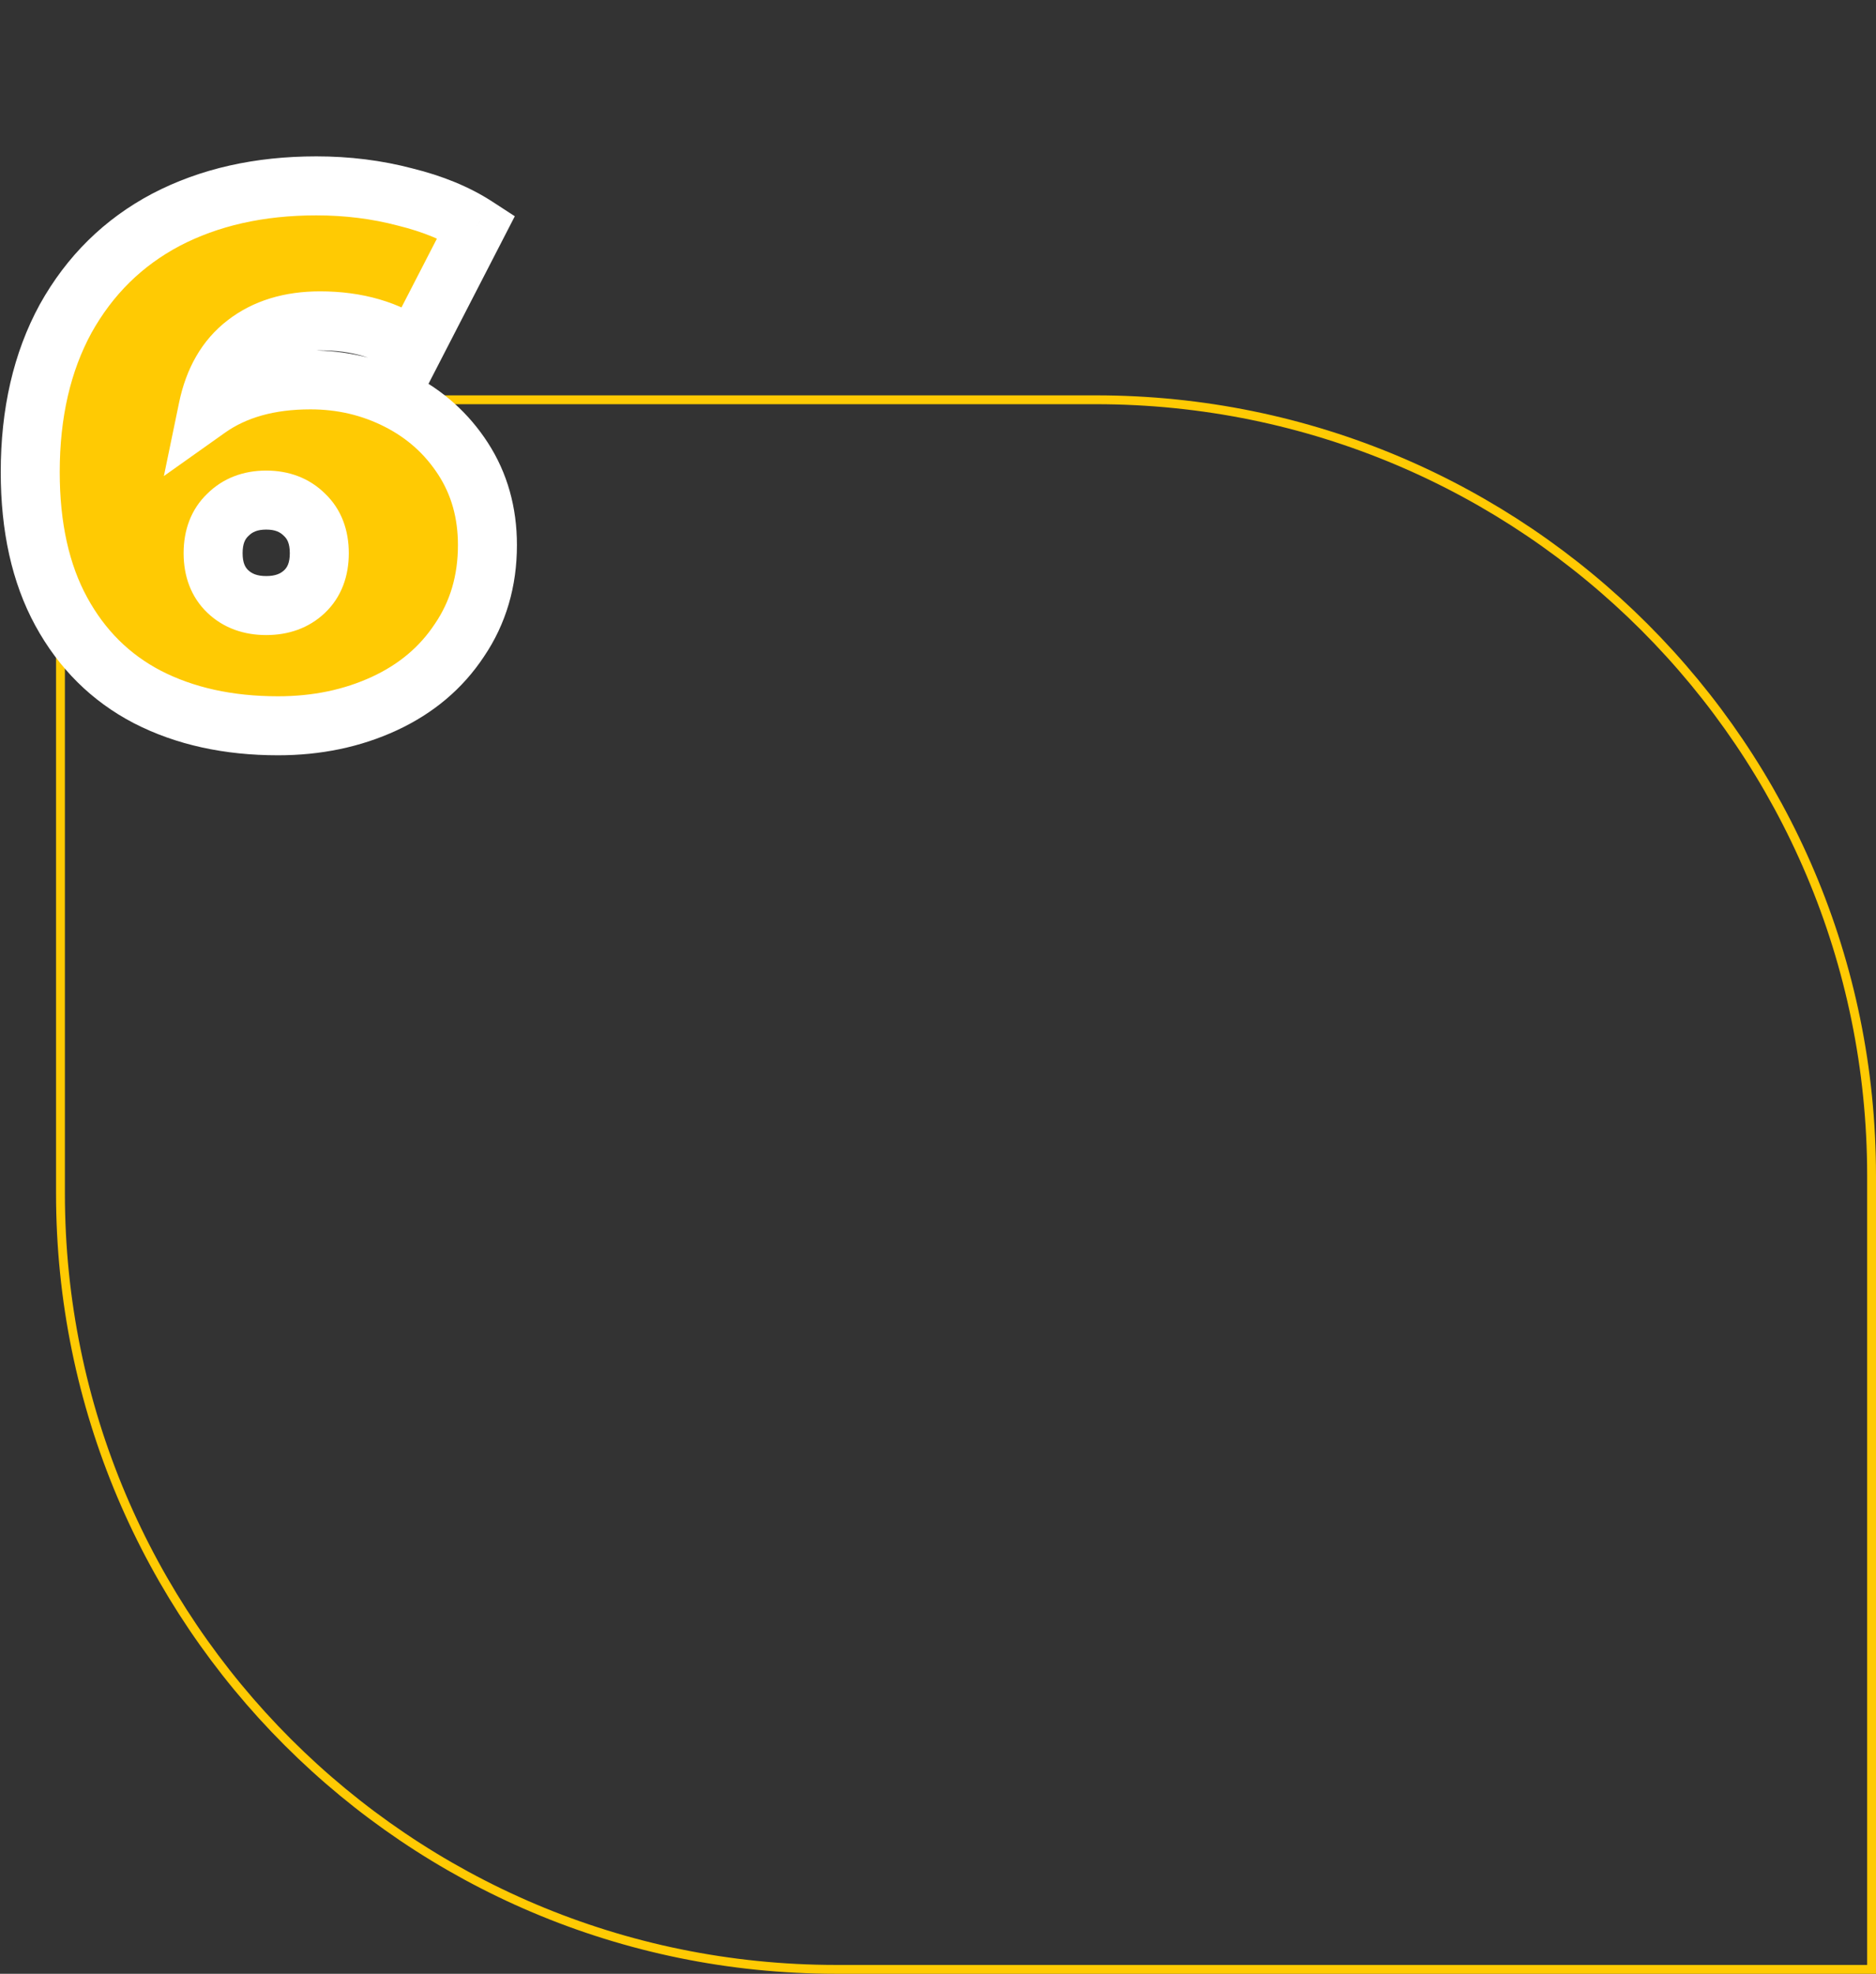
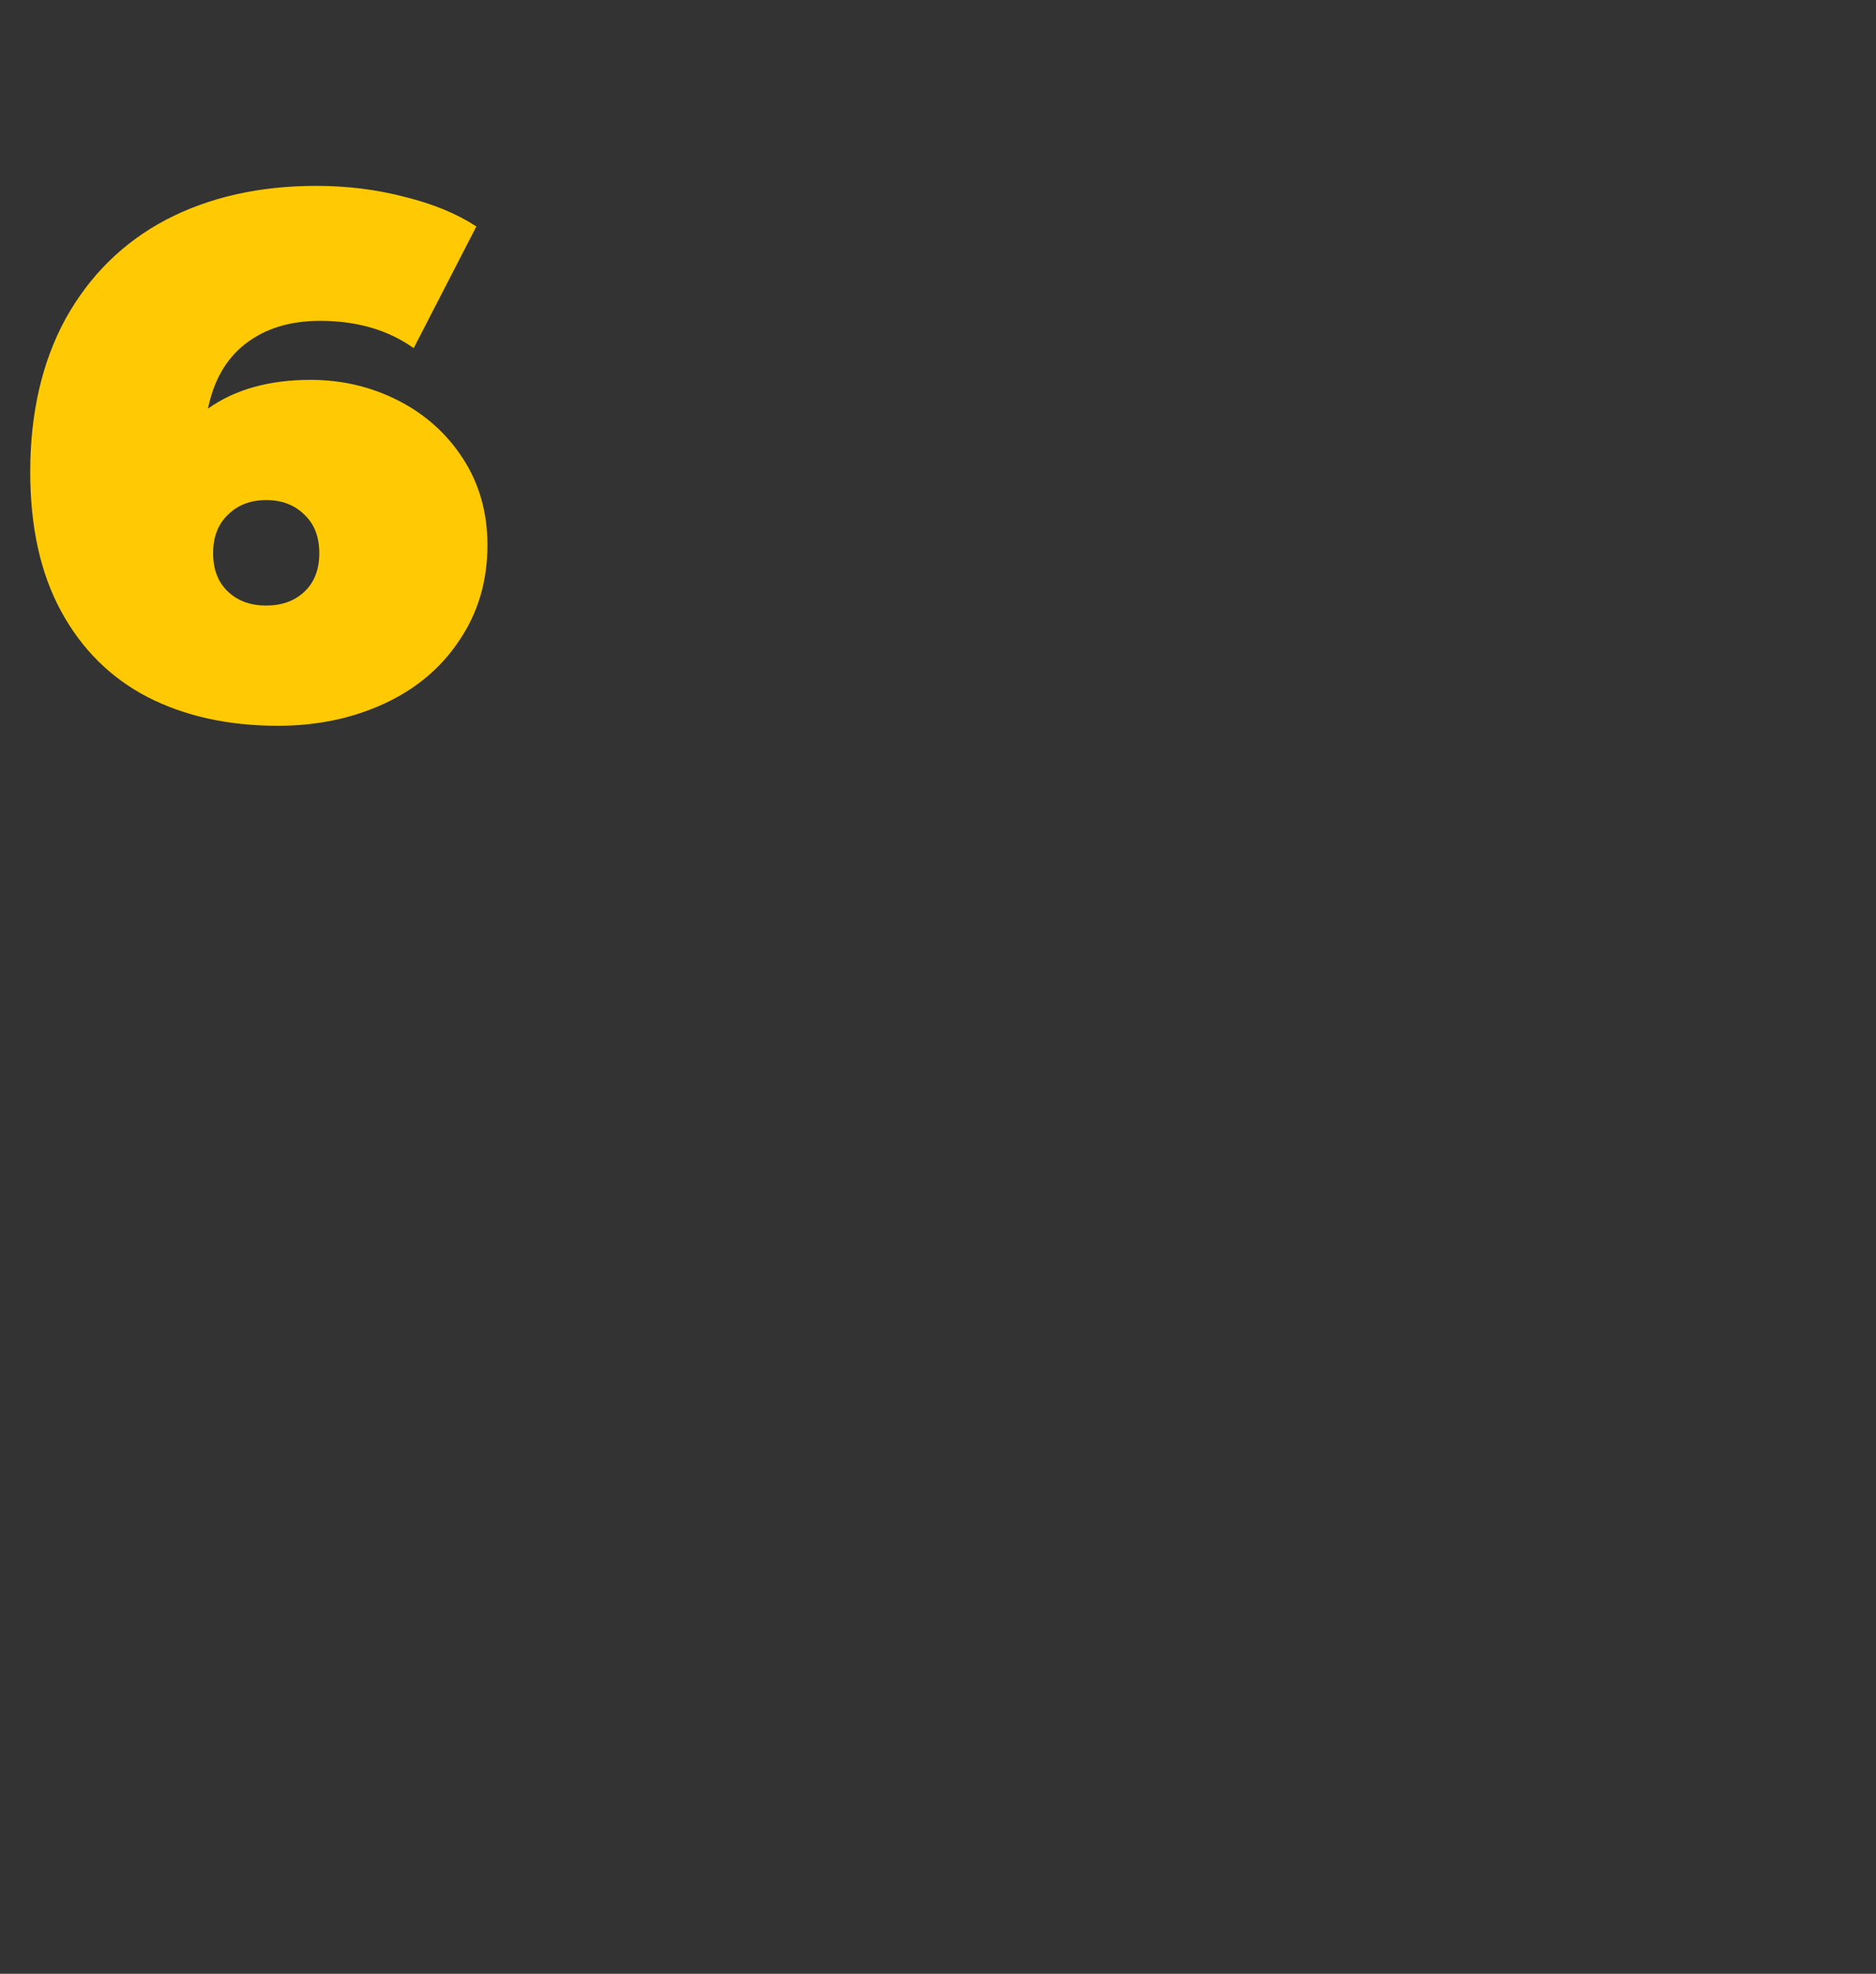
<svg xmlns="http://www.w3.org/2000/svg" width="636" height="669" viewBox="0 0 636 669" fill="none">
  <rect x="0" y="0" width="636" height="669" fill="#333333" stroke="none" />
-   <path d="M20.5 404.5L20.5 135.5H371.5C516.751 135.5 634.5 253.249 634.5 398.5V667.5H283.5C138.249 667.5 20.5 549.751 20.5 404.5Z" stroke="#FFCA03" stroke-width="3" />
  <path d="M105.25 128.75C115.917 128.75 125.833 131.083 135 135.75C144.167 140.417 151.5 147 157 155.5C162.5 164 165.25 173.75 165.25 184.75C165.25 196.917 162.083 207.667 155.75 217C149.583 226.333 141.083 233.5 130.25 238.5C119.417 243.5 107.417 246 94.25 246C77.417 246 62.667 242.75 50 236.25C37.5 229.75 27.75 220.083 20.75 207.25C13.75 194.417 10.25 178.667 10.25 160C10.25 140 14.25 122.667 22.25 108C30.417 93.333 41.75 82.167 56.25 74.5C70.917 66.833 87.917 63 107.25 63C117.75 63 127.75 64.25 137.25 66.75C146.75 69.083 154.833 72.417 161.5 76.75L140.25 118C131.583 111.833 121 108.75 108.5 108.75C98.333 108.75 89.917 111.333 83.25 116.5C76.75 121.5 72.5 128.833 70.5 138.5C79.667 132 91.25 128.75 105.25 128.75ZM90.25 205.25C95.583 205.25 99.917 203.667 103.25 200.5C106.583 197.333 108.25 193 108.25 187.5C108.25 182 106.583 177.667 103.25 174.5C99.917 171.167 95.583 169.5 90.25 169.5C84.917 169.5 80.583 171.167 77.25 174.5C73.917 177.667 72.25 182 72.25 187.5C72.25 193 73.917 197.333 77.25 200.5C80.583 203.667 84.917 205.25 90.25 205.25Z" fill="#FFCA03" />
-   <path d="M135 135.75L130.463 144.662L130.463 144.662L135 135.75ZM157 155.5L165.396 150.067L165.396 150.067L157 155.5ZM155.75 217L147.475 211.385L147.441 211.436L147.407 211.487L155.75 217ZM130.25 238.5L126.059 229.42L126.059 229.42L130.25 238.5ZM50 236.25L45.386 245.122L45.41 245.135L45.434 245.147L50 236.25ZM20.75 207.25L29.529 202.461L29.529 202.461L20.75 207.25ZM22.25 108L13.513 103.135L13.492 103.173L13.471 103.211L22.25 108ZM56.25 74.5L51.617 65.638L51.597 65.649L51.576 65.66L56.25 74.5ZM137.25 66.75L134.705 76.421L134.785 76.442L134.865 76.461L137.25 66.75ZM161.5 76.75L170.39 81.33L174.53 73.293L166.95 68.366L161.5 76.75ZM140.25 118L134.452 126.148L143.855 132.838L149.14 122.58L140.25 118ZM83.25 116.5L89.347 124.426L89.361 124.415L89.376 124.404L83.25 116.5ZM70.5 138.5L60.707 136.474L55.56 161.353L76.284 146.657L70.5 138.5ZM103.25 200.5L96.362 193.25L96.362 193.25L103.25 200.5ZM103.25 174.5L96.179 181.571L96.27 181.662L96.362 181.75L103.25 174.5ZM77.25 174.5L84.138 181.75L84.23 181.662L84.321 181.571L77.25 174.5ZM77.25 200.5L84.138 193.25L84.138 193.25L77.25 200.5ZM105.25 138.75C114.4 138.75 122.755 140.737 130.463 144.662L139.537 126.838C128.912 121.429 117.433 118.75 105.25 118.75V138.75ZM130.463 144.662C138.086 148.542 144.078 153.937 148.604 160.933L165.396 150.067C158.922 140.063 150.247 132.291 139.537 126.838L130.463 144.662ZM148.604 160.933C152.967 167.674 155.25 175.504 155.25 184.75H175.25C175.25 171.996 172.033 160.326 165.396 150.067L148.604 160.933ZM155.25 184.75C155.25 195.08 152.595 203.84 147.475 211.385L164.025 222.615C171.572 211.493 175.25 198.754 175.25 184.75H155.25ZM147.407 211.487C142.334 219.164 135.321 225.146 126.059 229.42L134.441 247.58C146.846 241.854 156.832 233.502 164.093 222.513L147.407 211.487ZM126.059 229.42C116.671 233.754 106.121 236 94.25 236V256C108.712 256 122.163 253.246 134.441 247.58L126.059 229.42ZM94.25 236C78.716 236 65.584 233.007 54.566 227.353L45.434 245.147C59.75 252.493 76.117 256 94.25 256V236ZM54.614 227.378C43.946 221.831 35.615 213.619 29.529 202.461L11.971 212.039C19.885 226.547 31.054 237.669 45.386 245.122L54.614 227.378ZM29.529 202.461C23.522 191.449 20.25 177.446 20.25 160H0.25C0.25 179.887 3.978 197.385 11.971 212.039L29.529 202.461ZM20.25 160C20.25 141.344 23.974 125.722 31.029 112.789L13.471 103.211C4.526 119.611 0.25 138.656 0.25 160H20.25ZM30.987 112.865C38.236 99.846 48.176 90.081 60.924 83.34L51.576 65.66C35.324 74.253 22.598 86.82 13.513 103.135L30.987 112.865ZM60.883 83.362C73.897 76.559 89.258 73 107.25 73V53C86.575 53 67.937 57.107 51.617 65.638L60.883 83.362ZM107.25 73C116.95 73 126.091 74.154 134.705 76.421L139.795 57.079C129.409 54.346 118.55 53 107.25 53V73ZM134.865 76.461C143.518 78.587 150.511 81.534 156.05 85.134L166.95 68.366C159.155 63.299 149.982 59.58 139.635 57.039L134.865 76.461ZM152.61 72.17L131.36 113.42L149.14 122.58L170.39 81.33L152.61 72.17ZM146.048 109.852C135.406 102.28 122.704 98.75 108.5 98.75V118.75C119.296 118.75 127.76 121.386 134.452 126.148L146.048 109.852ZM108.5 98.75C96.585 98.75 85.882 101.808 77.124 108.596L89.376 124.404C93.951 120.858 100.081 118.75 108.5 118.75V98.75ZM77.153 108.574C68.385 115.318 63.089 124.961 60.707 136.474L80.293 140.526C81.911 132.705 85.115 127.682 89.347 124.426L77.153 108.574ZM76.284 146.657C83.384 141.623 92.808 138.75 105.25 138.75V118.75C89.692 118.75 75.949 122.377 64.716 130.343L76.284 146.657ZM90.25 215.25C97.707 215.25 104.649 212.964 110.138 207.75L96.362 193.25C95.184 194.37 93.46 195.25 90.25 195.25V215.25ZM110.137 207.75C115.843 202.329 118.25 195.16 118.25 187.5H98.25C98.25 190.84 97.323 192.337 96.362 193.25L110.137 207.75ZM118.25 187.5C118.25 179.84 115.843 172.671 110.137 167.25L96.362 181.75C97.323 182.663 98.25 184.16 98.25 187.5H118.25ZM110.321 167.429C104.86 161.968 97.856 159.5 90.25 159.5V179.5C93.311 179.5 94.973 180.366 96.179 181.571L110.321 167.429ZM90.25 159.5C82.644 159.5 75.64 161.968 70.179 167.429L84.321 181.571C85.527 180.366 87.189 179.5 90.25 179.5V159.5ZM70.362 167.25C64.657 172.671 62.25 179.84 62.25 187.5H82.25C82.25 184.16 83.177 182.663 84.138 181.75L70.362 167.25ZM62.25 187.5C62.25 195.16 64.657 202.329 70.362 207.75L84.138 193.25C83.177 192.337 82.25 190.84 82.25 187.5H62.25ZM70.362 207.75C75.851 212.964 82.793 215.25 90.25 215.25V195.25C87.04 195.25 85.316 194.37 84.138 193.25L70.362 207.75Z" fill="white" />
</svg>